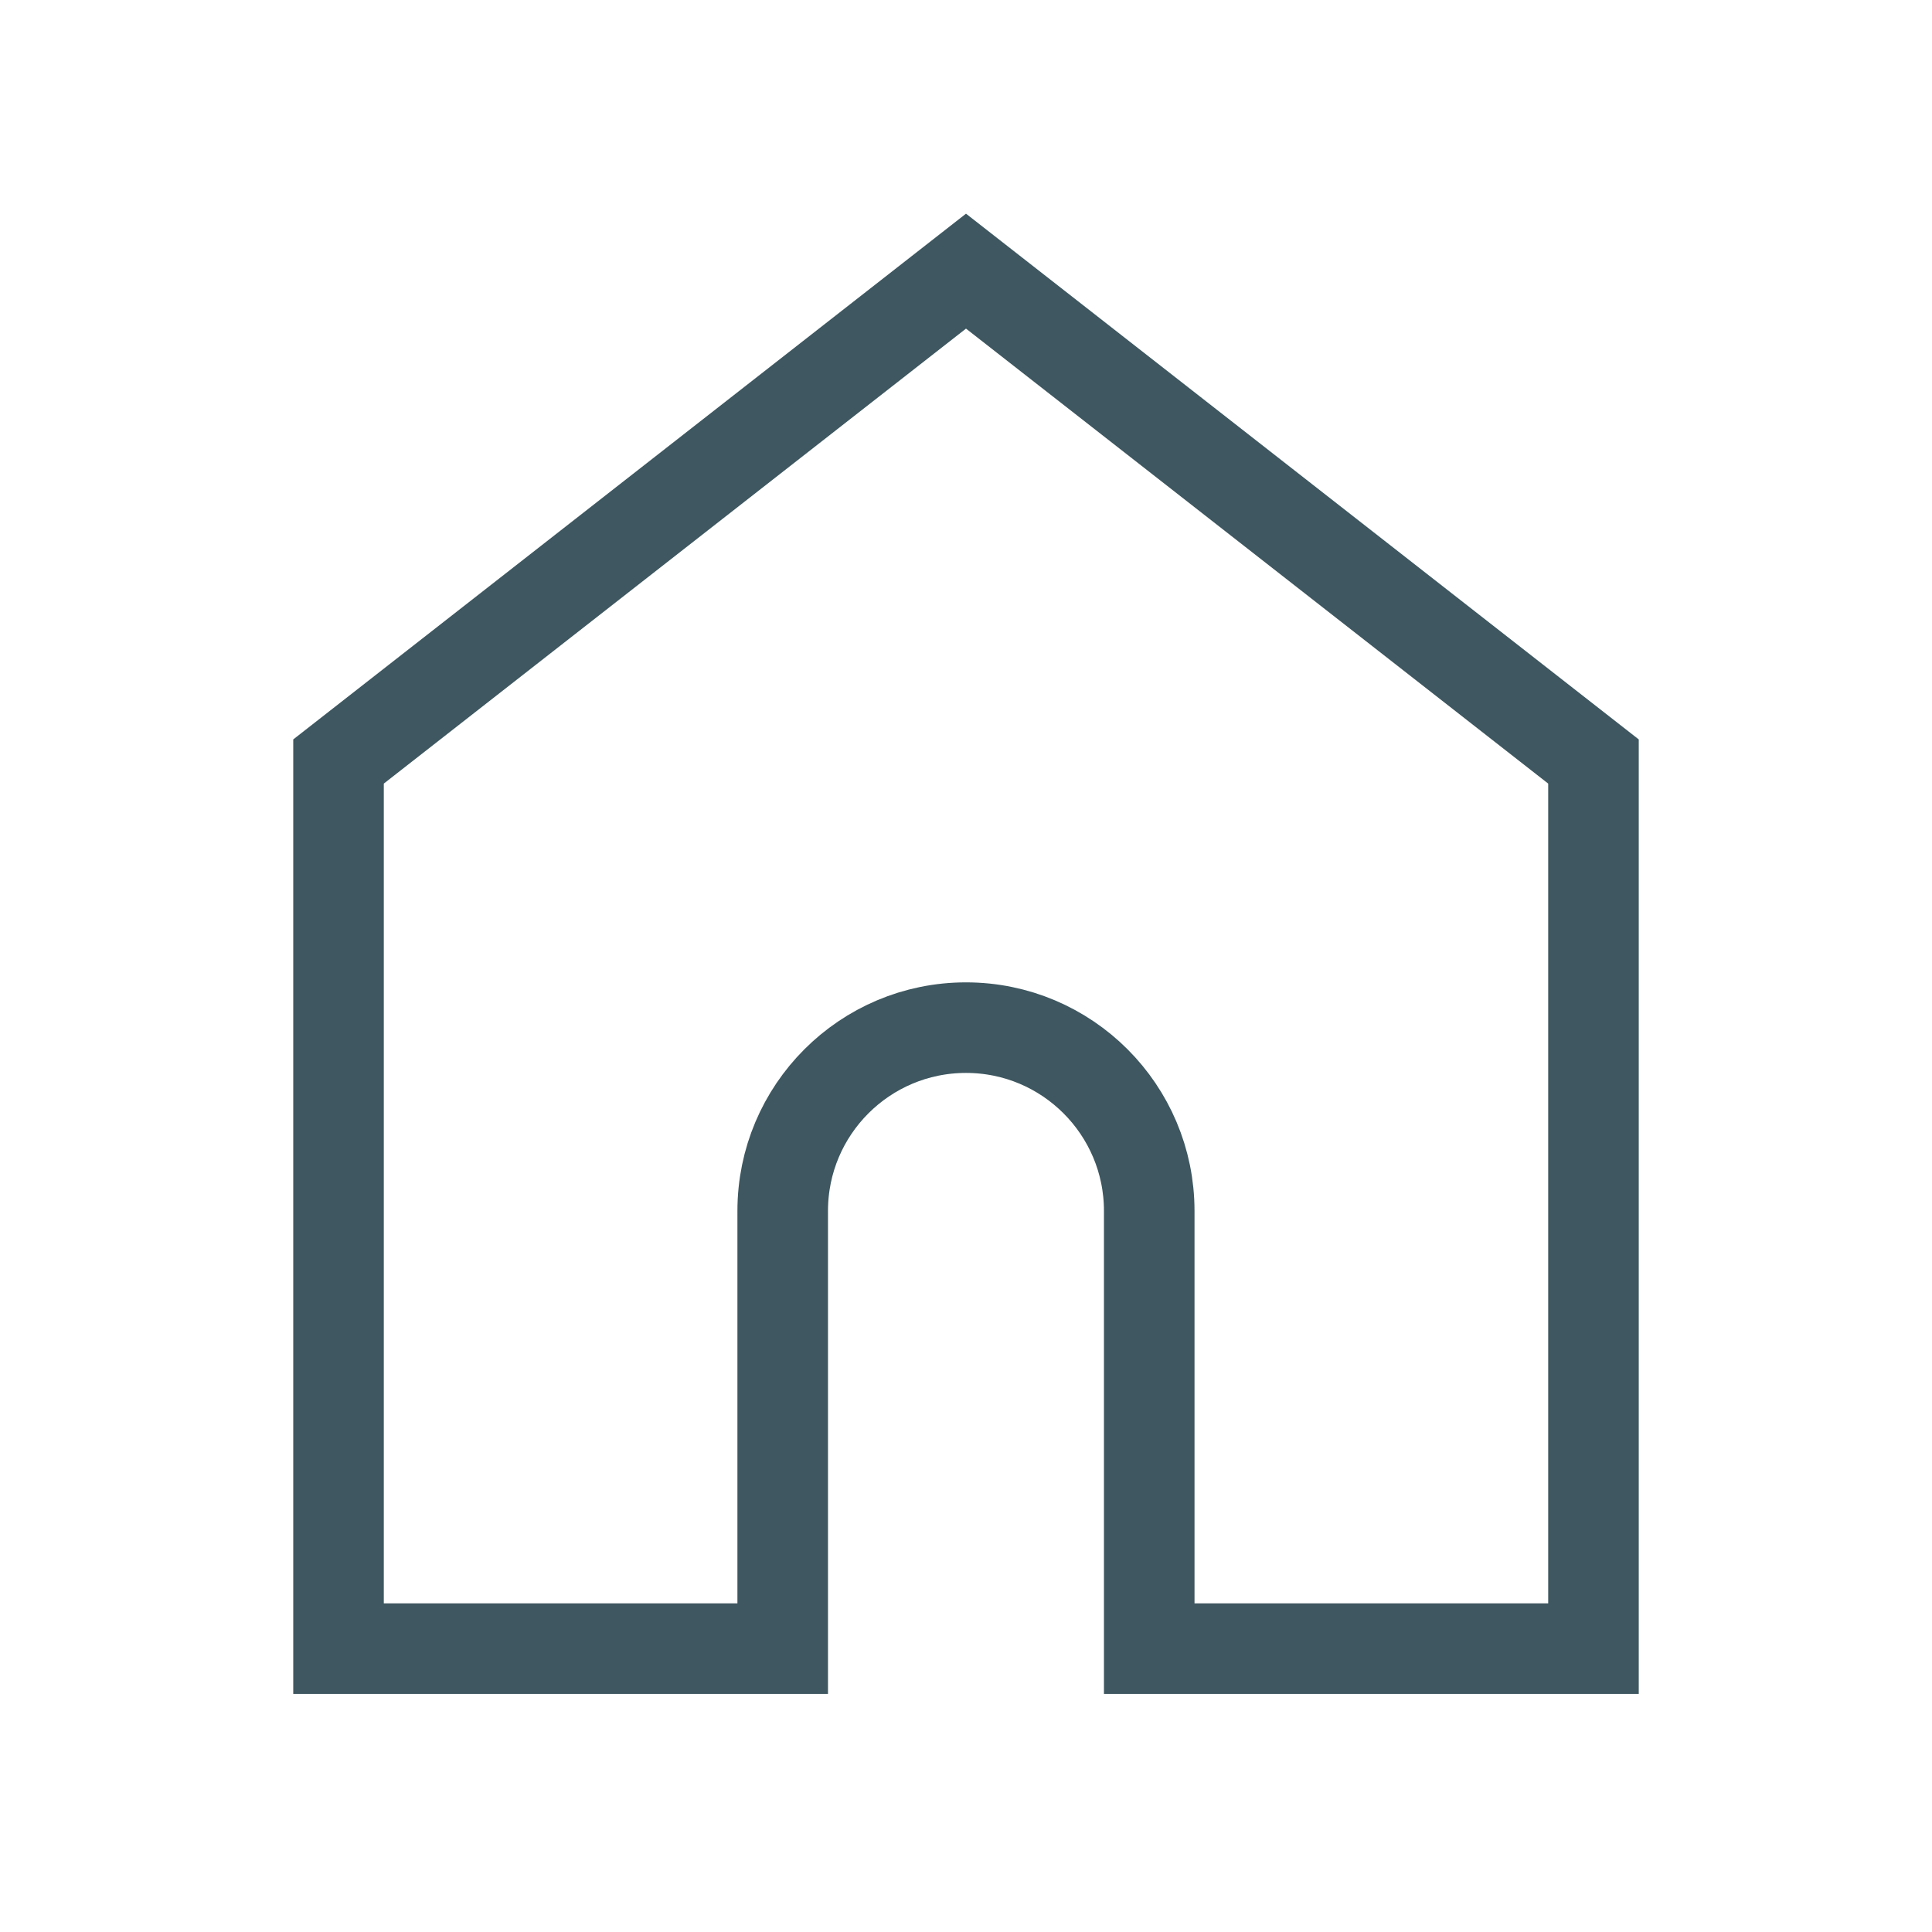
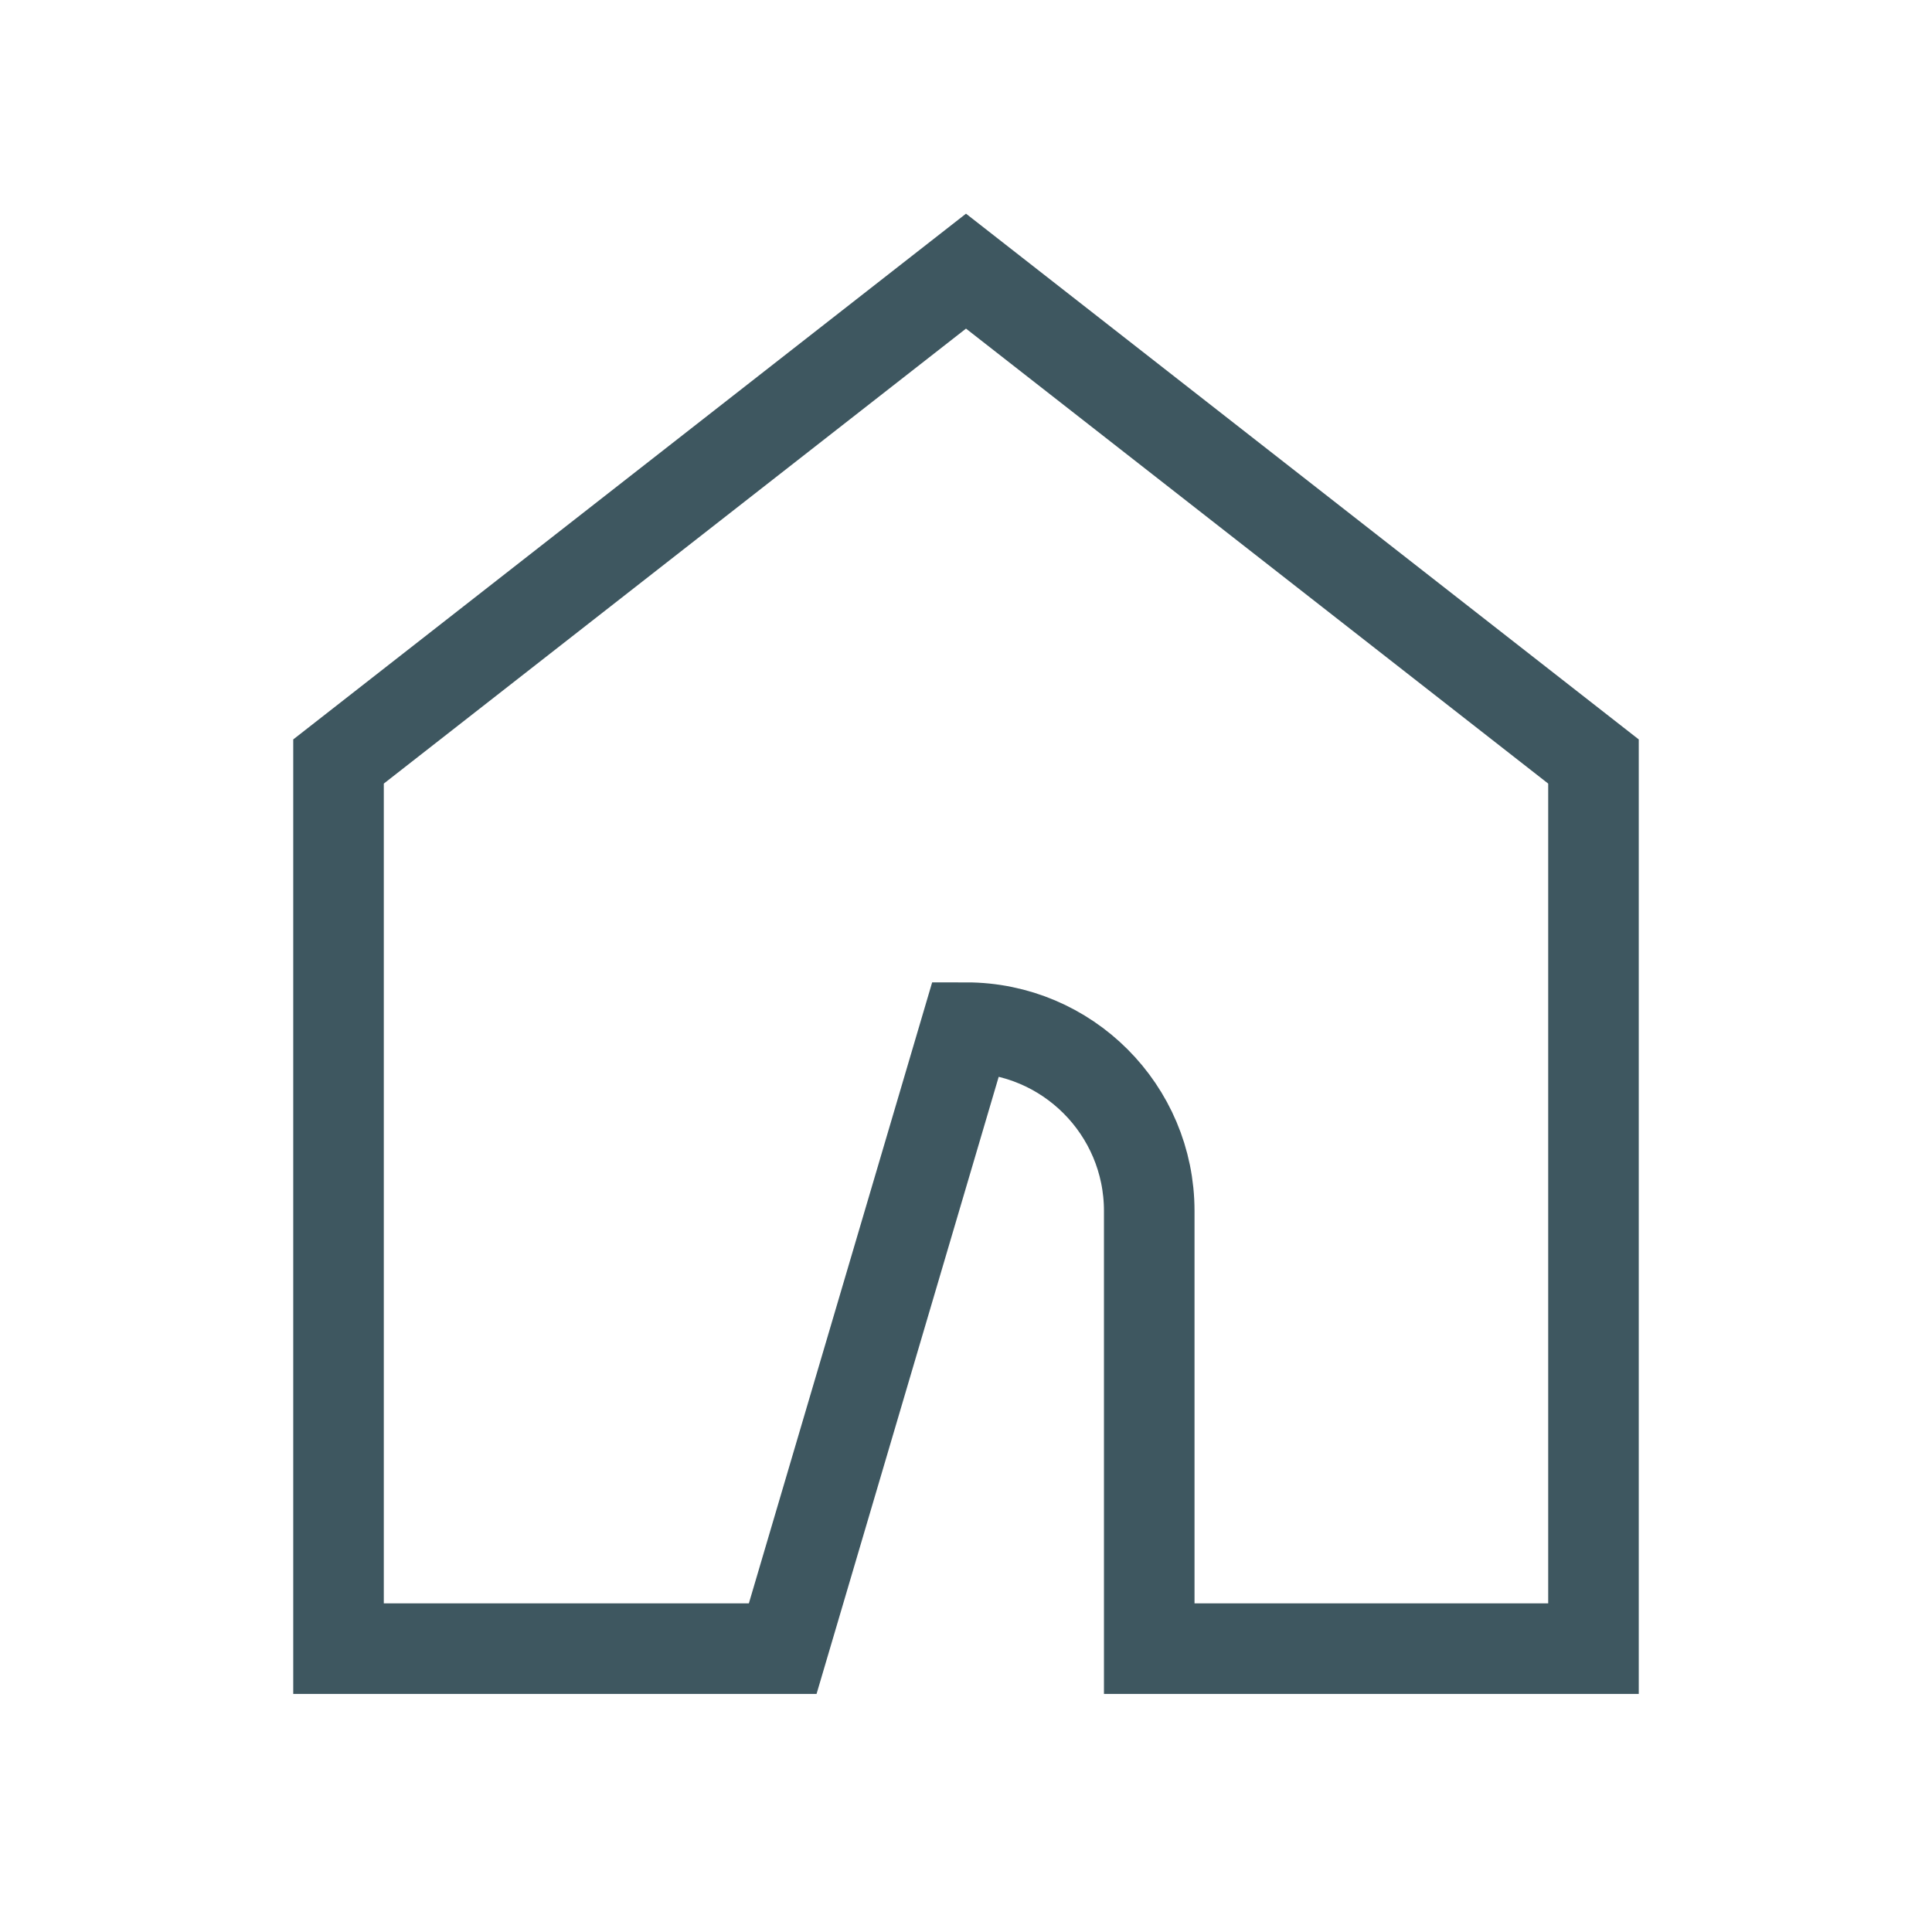
<svg xmlns="http://www.w3.org/2000/svg" width="32" height="32" viewBox="0 0 32 32" fill="none">
-   <path d="M5.607 27.307L5.607 12.613L16 4.491L26.393 12.613L26.393 27.307L19.035 27.307L19.035 20.057C19.035 18.381 17.676 17.021 16 17.021C14.323 17.021 12.964 18.381 12.964 20.057L12.964 27.307L5.607 27.307Z" stroke="#3E5760" stroke-width="1.5" />
+   <path d="M5.607 27.307L5.607 12.613L16 4.491L26.393 12.613L26.393 27.307L19.035 27.307L19.035 20.057C19.035 18.381 17.676 17.021 16 17.021L12.964 27.307L5.607 27.307Z" stroke="#3E5760" stroke-width="1.5" />
</svg>